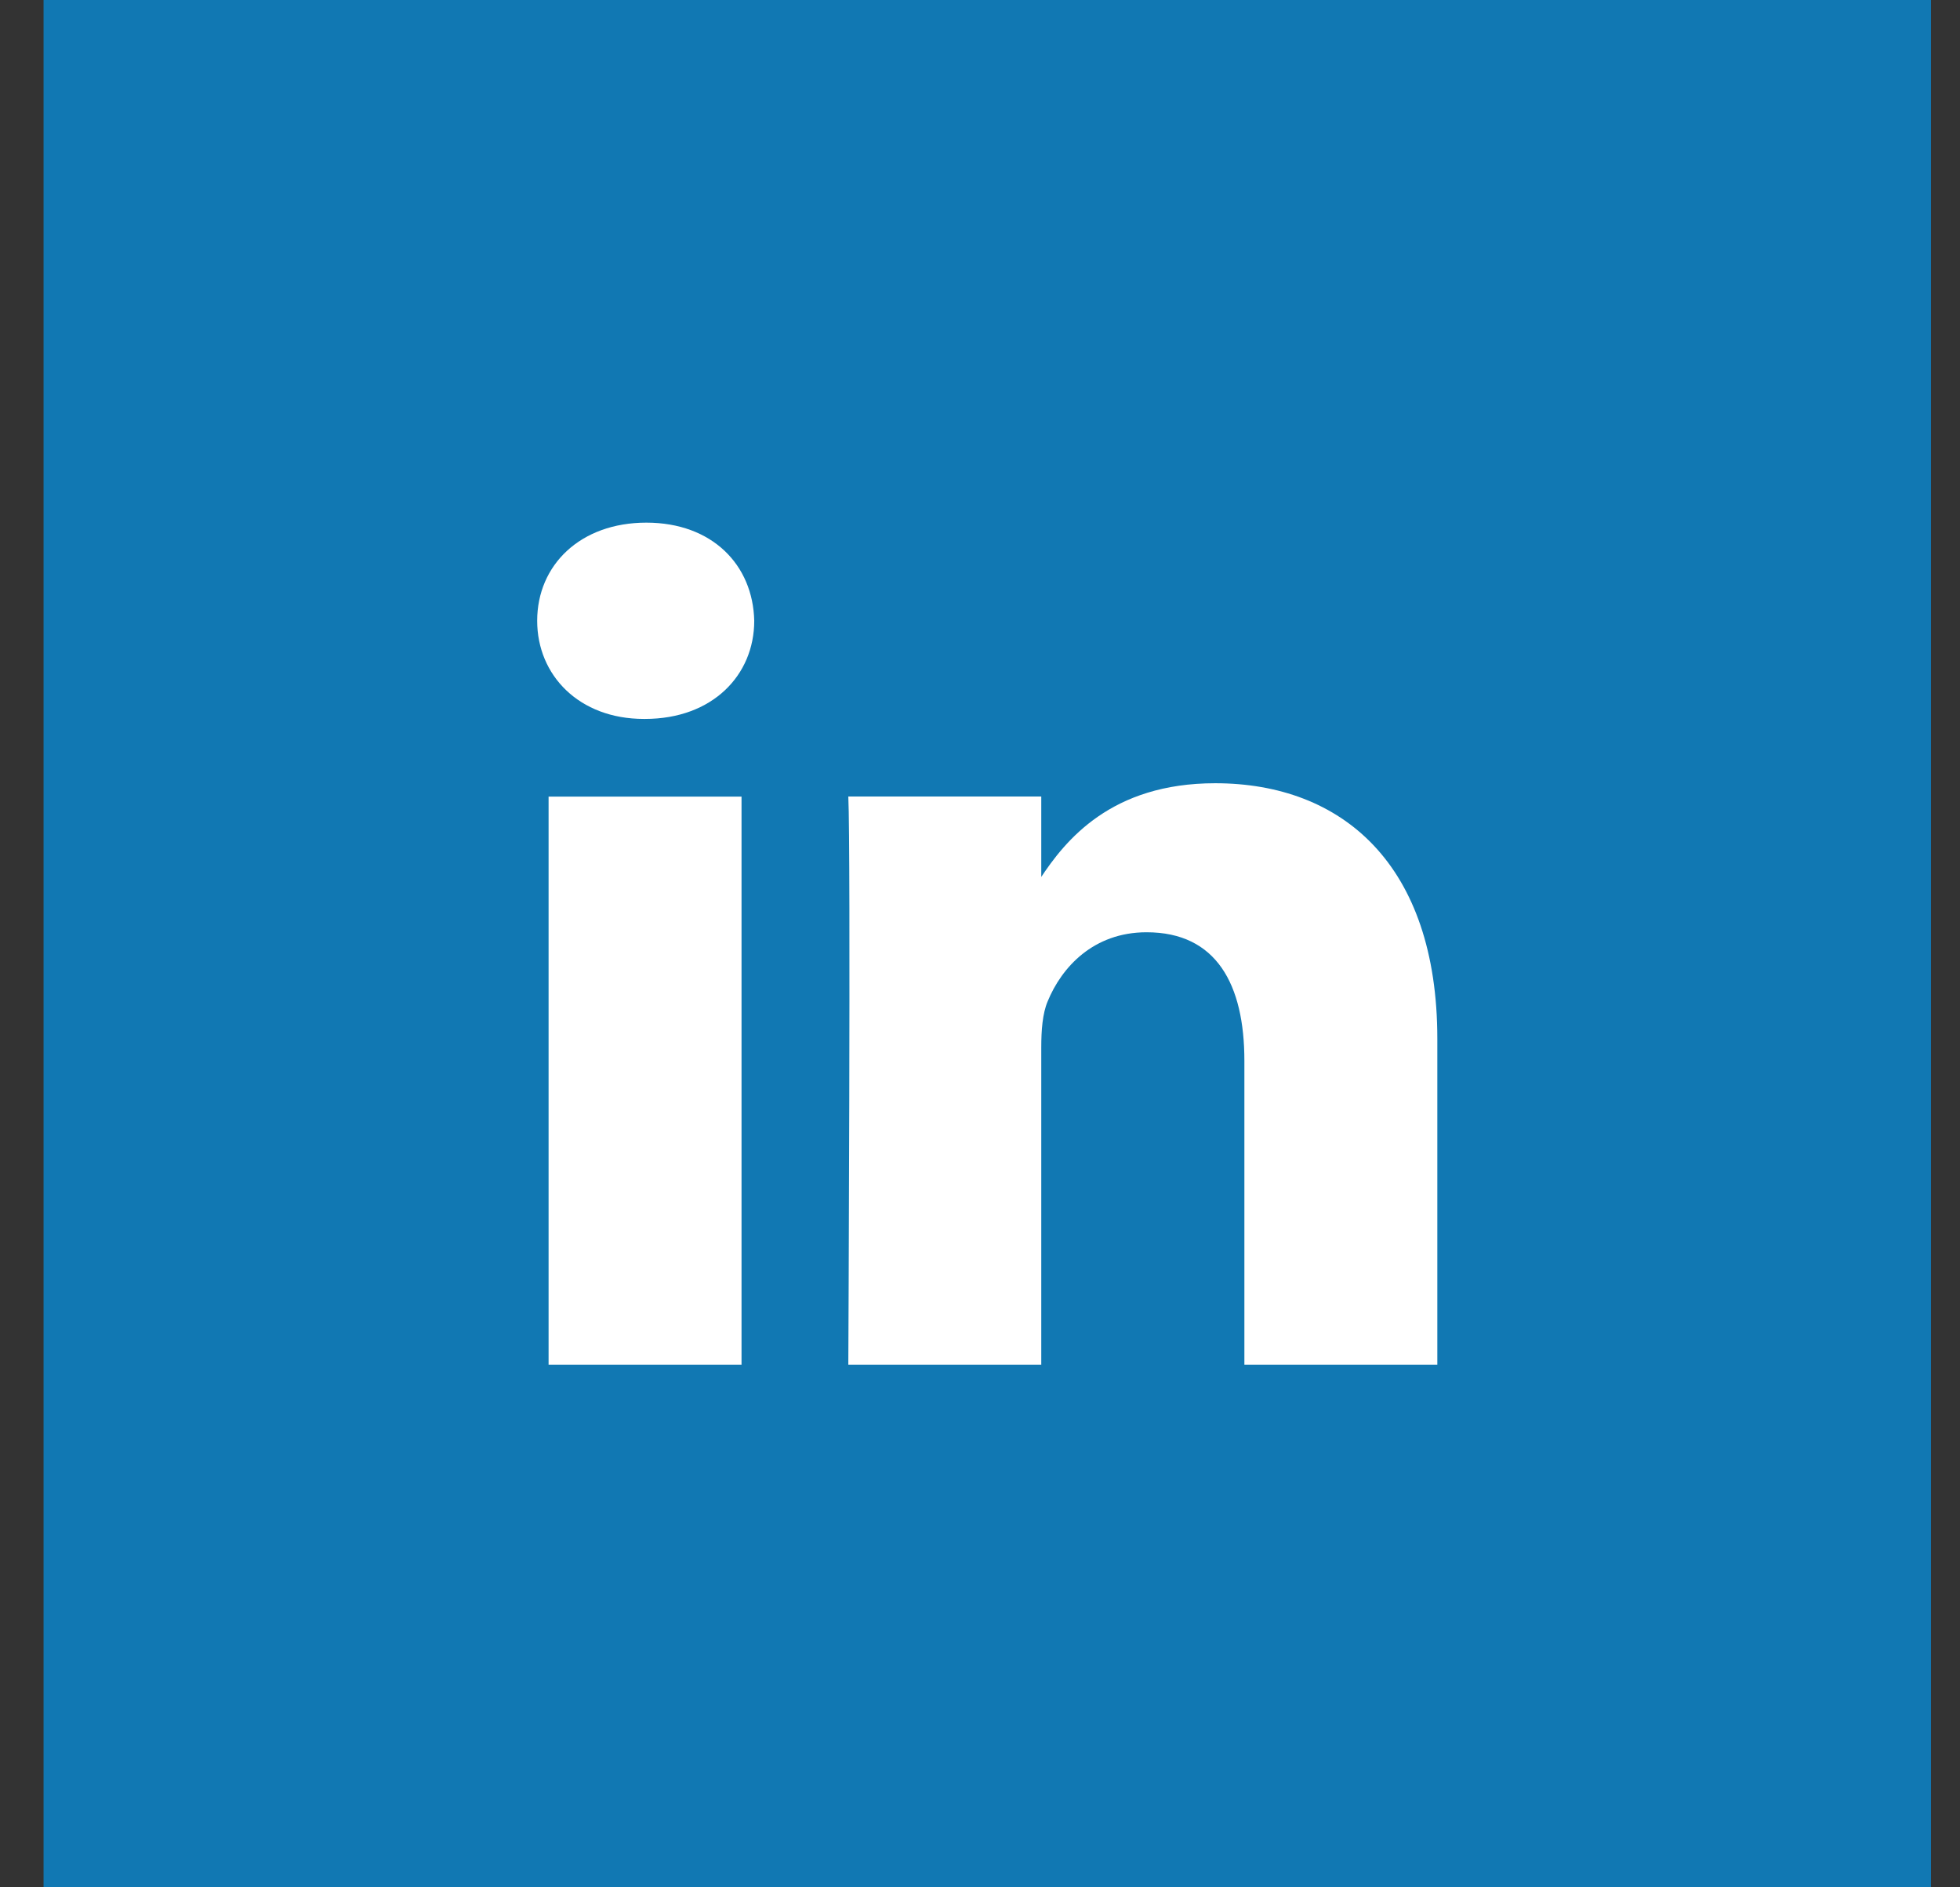
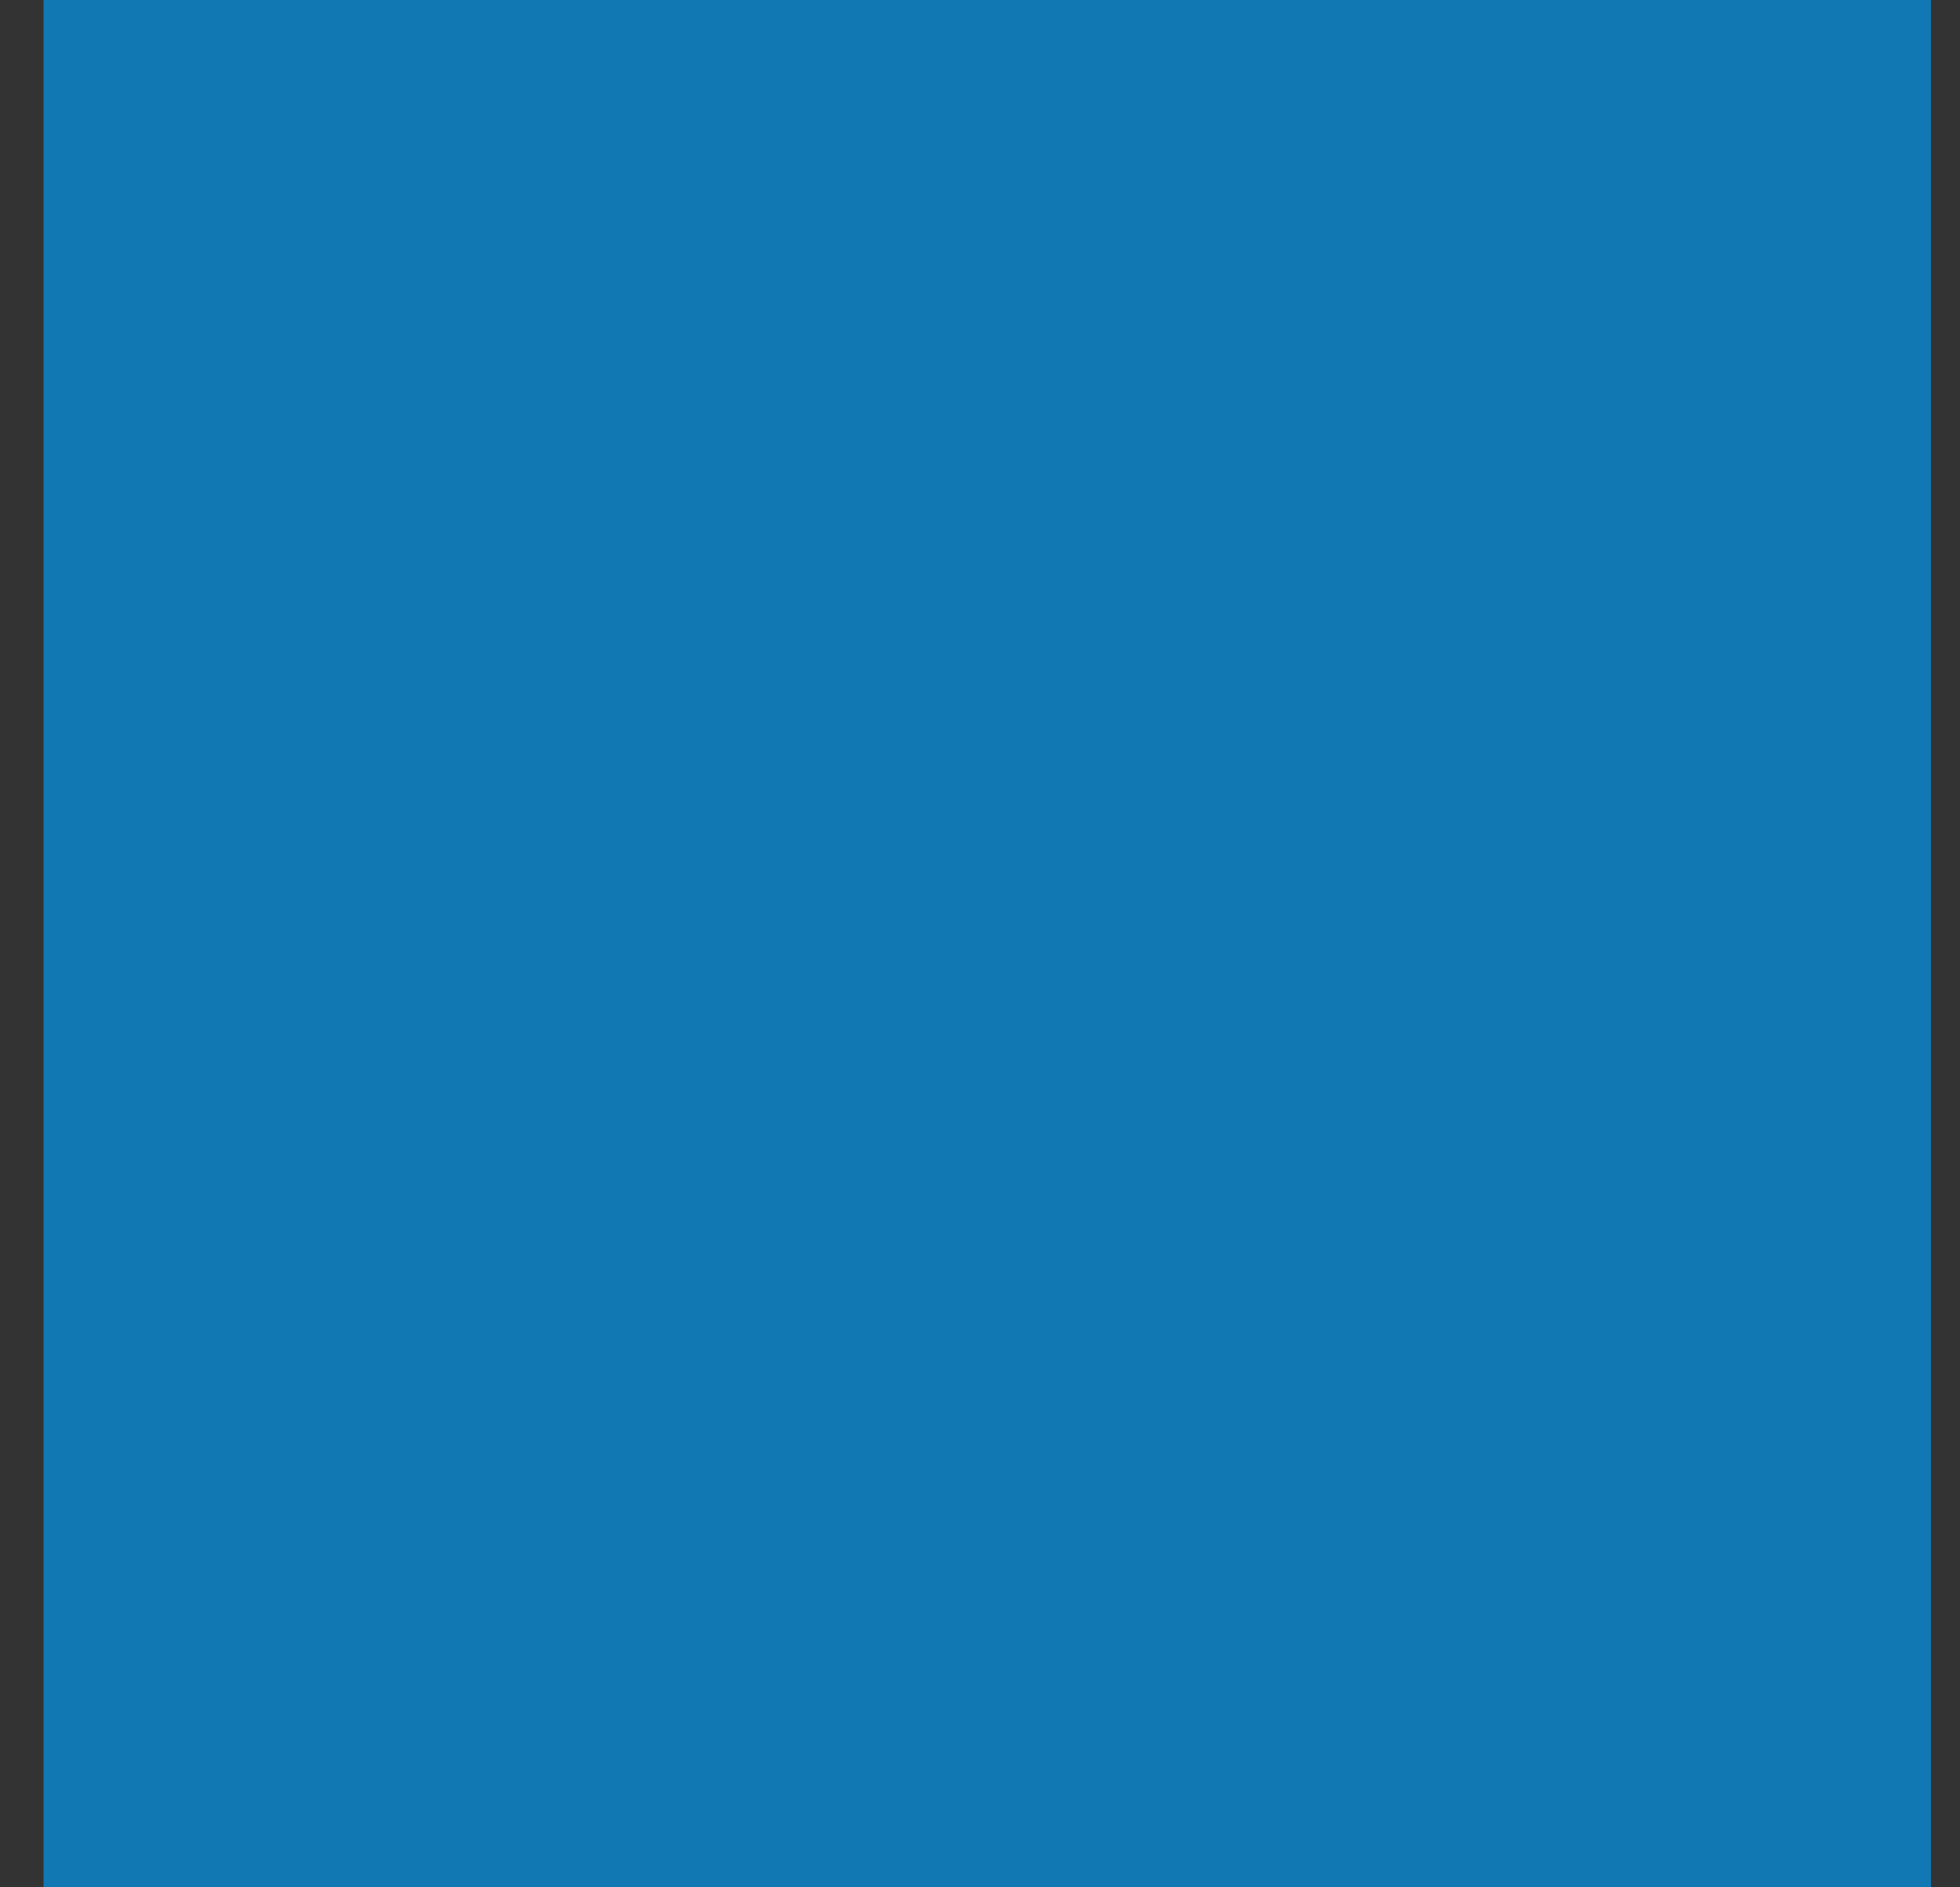
<svg xmlns="http://www.w3.org/2000/svg" width="27" height="26" viewBox="0 0 27 26" fill="none">
  <rect x="0" y="0" width="27" height="26" fill="#333333" stroke="none" />
  <rect x="0.6" width="26" height="26" fill="#1178B3" />
-   <path d="M10.215 18.8V10.974H7.557V18.8H10.215ZM8.886 9.904C9.813 9.904 10.39 9.303 10.39 8.552C10.373 7.784 9.813 7.2 8.904 7.2C7.994 7.2 7.4 7.784 7.4 8.552C7.4 9.303 7.977 9.904 8.869 9.904H8.886H8.886ZM11.686 18.8H14.344V14.429C14.344 14.195 14.361 13.962 14.432 13.795C14.624 13.327 15.061 12.843 15.795 12.843C16.757 12.843 17.142 13.561 17.142 14.613V18.8H19.8V14.312C19.8 11.908 18.489 10.79 16.74 10.79C15.306 10.79 14.676 11.574 14.326 12.108H14.344V10.973H11.686C11.721 11.708 11.686 18.8 11.686 18.8L11.686 18.8Z" fill="white" />
</svg>